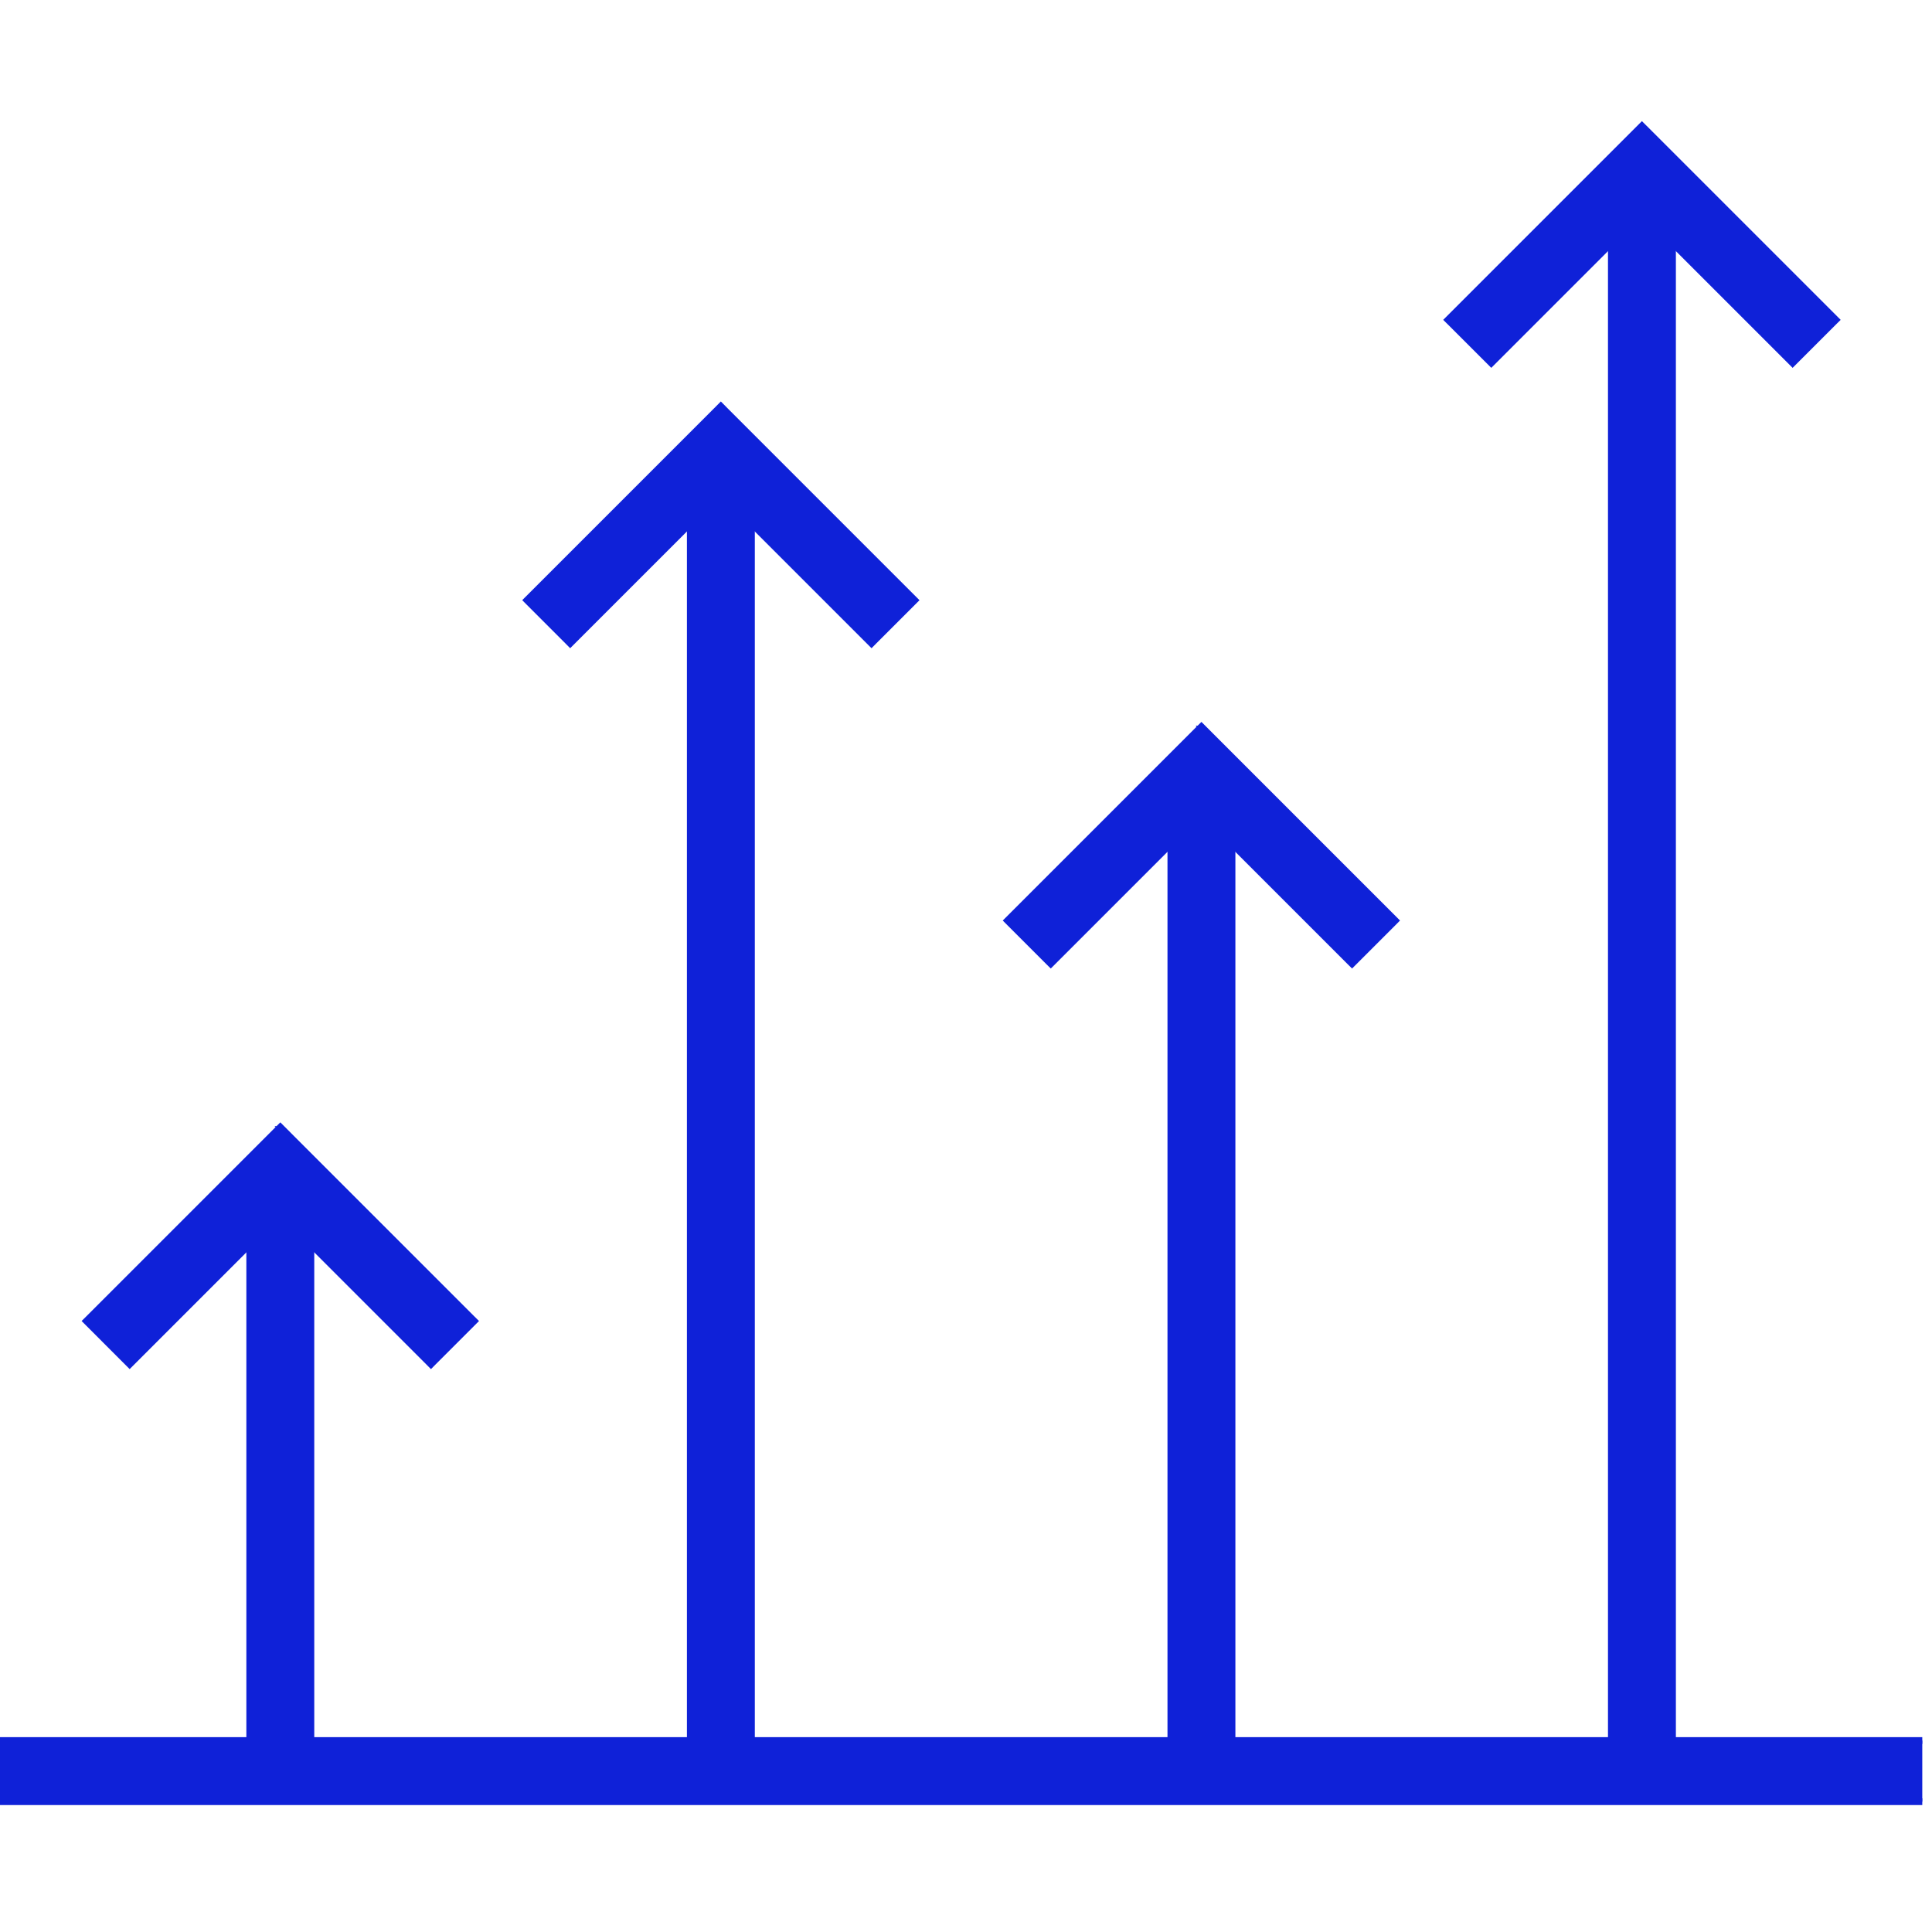
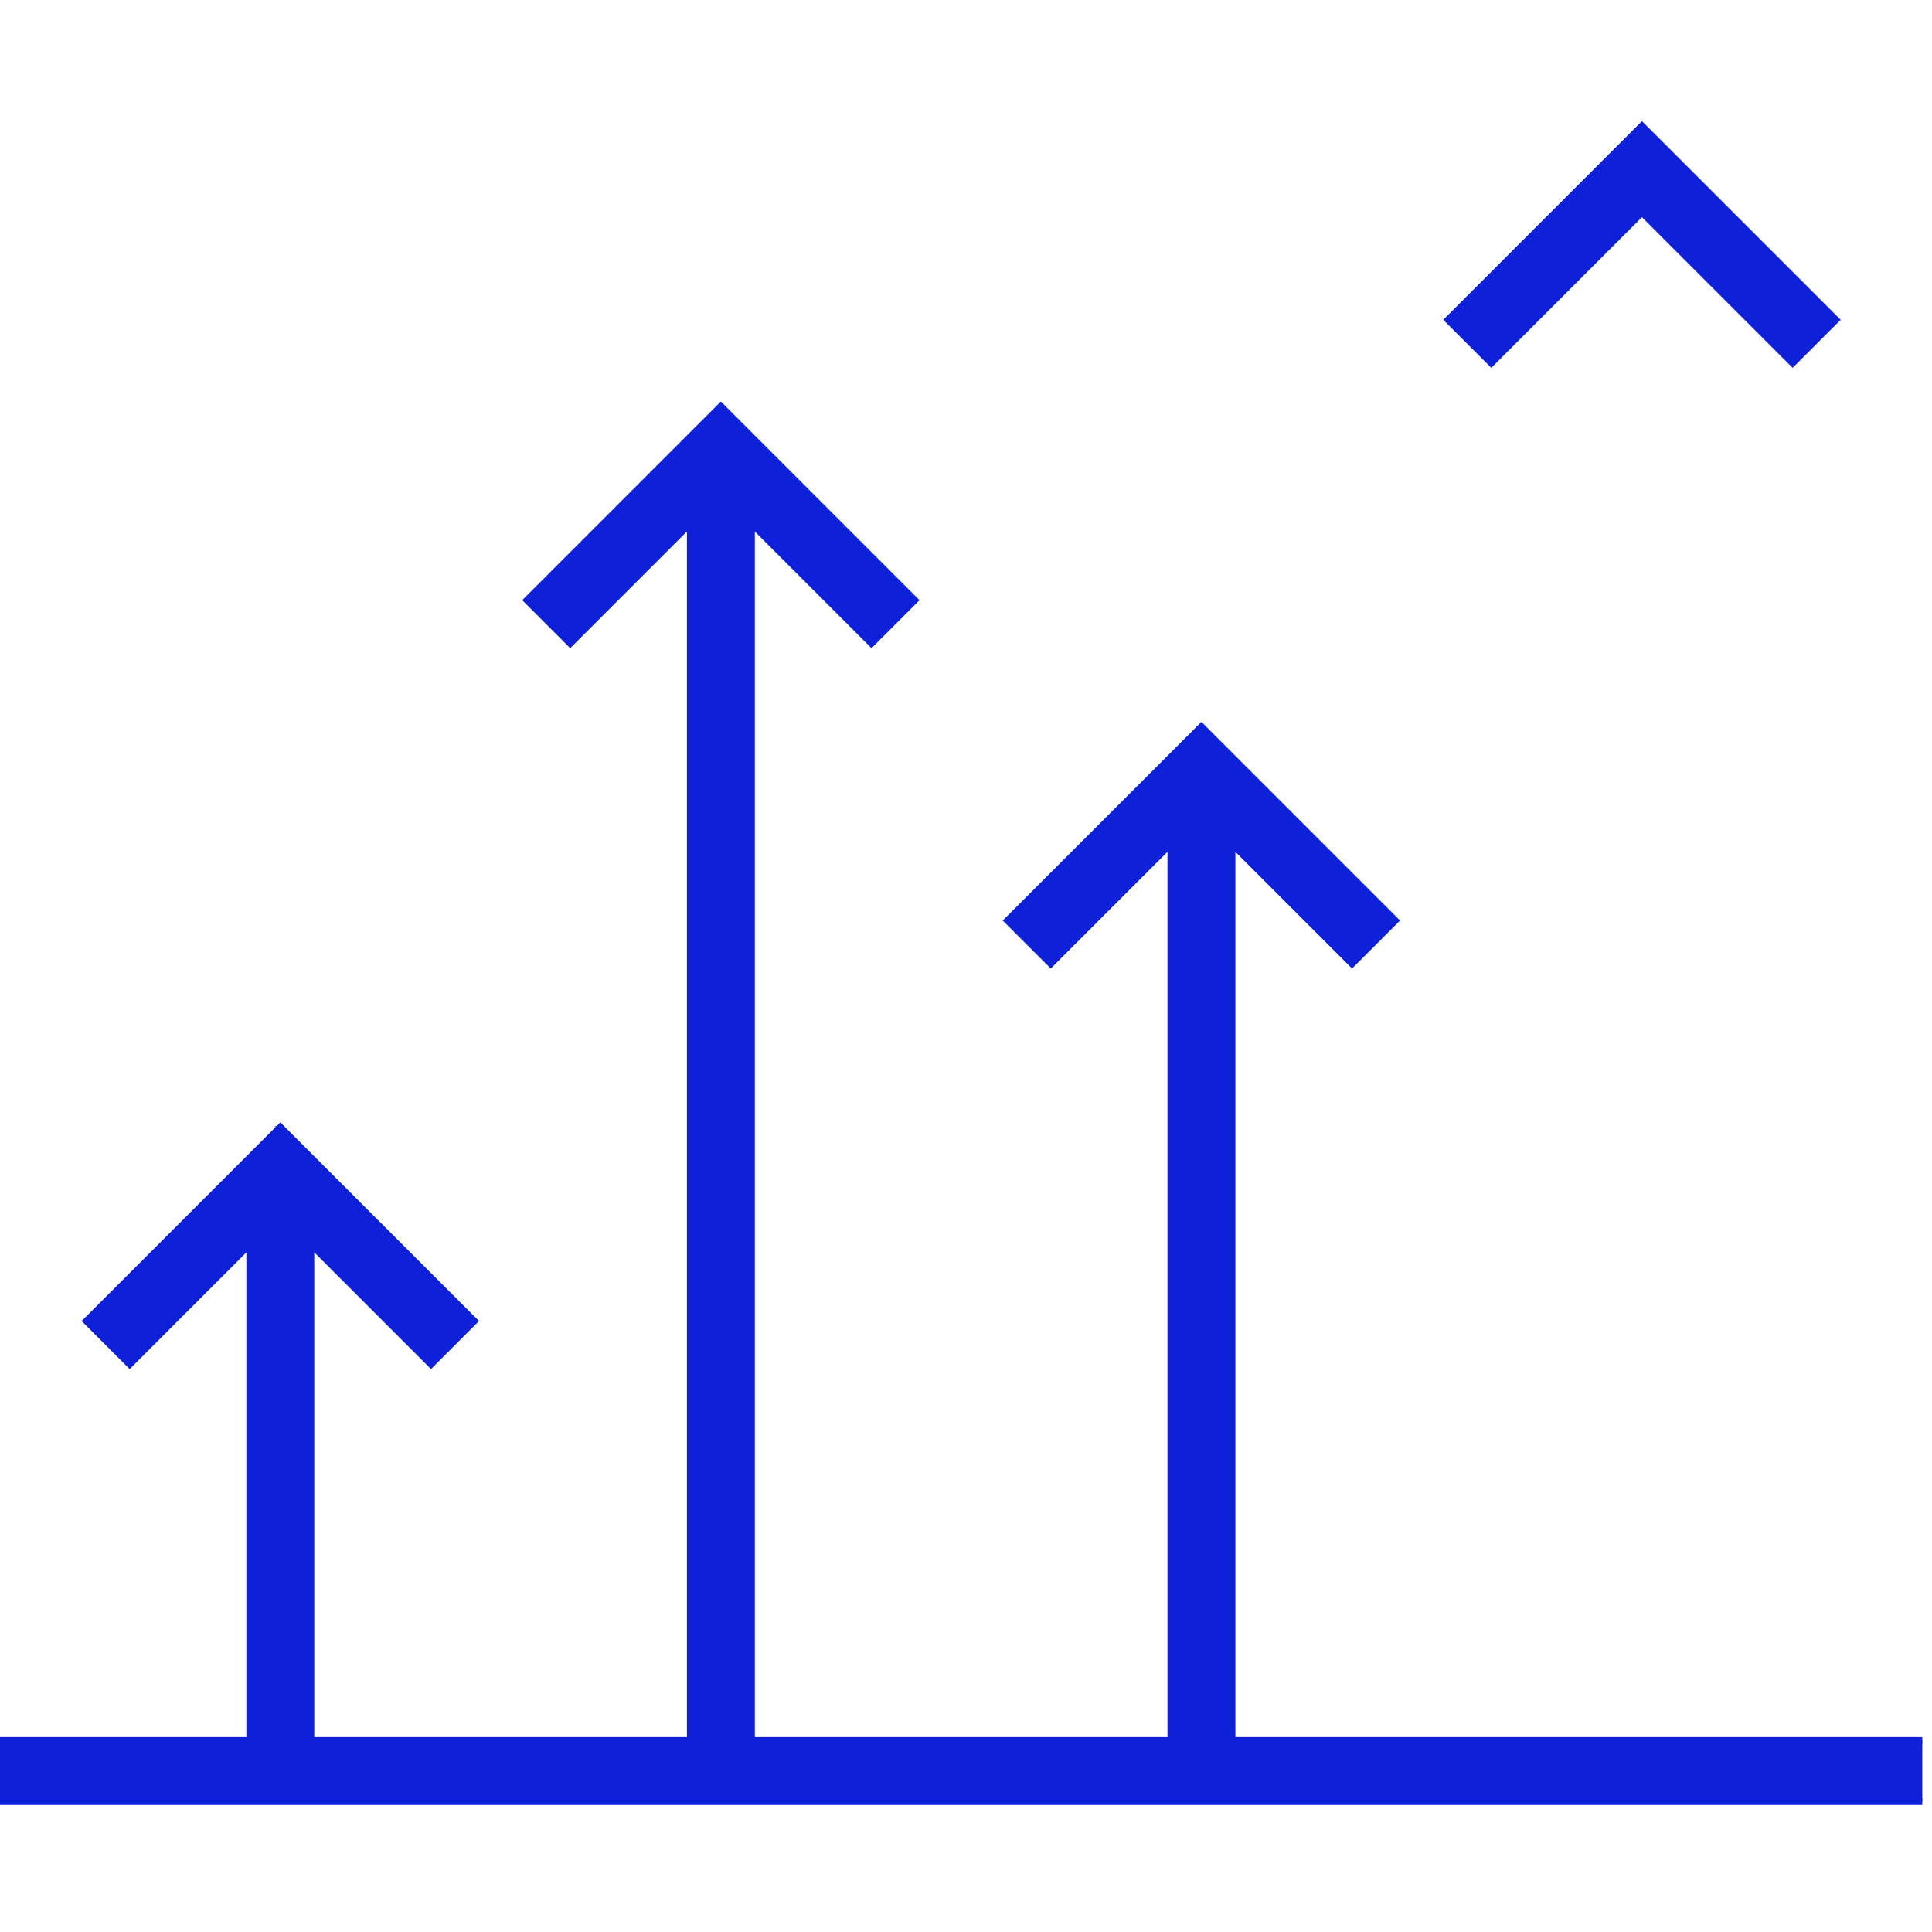
<svg xmlns="http://www.w3.org/2000/svg" width="62" height="62" fill="none">
  <g clip-path="url(#market-strat-A)" fill="#0f21d8" stroke="#0f21d8" stroke-width=".216">
    <path d="M61.796 55.963v-.108h-.108H0-.108v.108 1.747.108H0h61.688.108v-.108-1.747z" />
-     <path d="M53.673 5.429v-.108h-.108-1.747-.108v.108 51.407.108h.108 1.747.108v-.108V5.429z" />
    <path d="M52.768 4.117l-.077-.077-.077.077-6.07 6.07-.077.077.077.076 1.236 1.235.077.077.077-.077 4.758-4.758 4.758 4.758.077.077.077-.077 1.235-1.235.077-.076-.077-.077-6.07-6.07zm-13.231 20.59v-.108h-.108-1.747-.108v.108 32.129.108h.108 1.747.108v-.108-32.129z" />
    <path d="M38.631 23.395l-.076-.076-.077.076-6.07 6.07-.076.076.076.077 1.235 1.235.077.076.076-.076 4.758-4.758 4.758 4.758.077.076.076-.076 1.235-1.235.076-.077-.076-.076-6.07-6.07zm-14.516-8.97v-.108h-.108-1.747-.108v.108 42.409.108h.108 1.747.108v-.108-42.409z" />
    <path d="M23.209 13.114l-.076-.077-.076.077-6.07 6.07-.076.076.076.077 1.235 1.235.076.077.077-.077 4.758-4.758 4.758 4.758.077.077.076-.077 1.235-1.235.076-.076-.076-.076-6.07-6.07zM9.977 37.557v-.108h-.108-1.747-.108v.108 19.278.108h.108 1.747.108v-.108-19.278z" />
    <path d="M9.073 36.247l-.077-.077-.077.077-6.07 6.07-.077.076.077.077 1.235 1.236.077.077.077-.077 4.758-4.758 4.758 4.758.076.077.076-.077 1.236-1.236.077-.077-.077-.076-6.07-6.07z" />
  </g>
  <defs>
    <clipPath id="market-strat-A">
      <path fill="#fff" transform="translate(0 .108)" d="M0 0h61.688v61.688H0z" />
    </clipPath>
  </defs>
</svg>